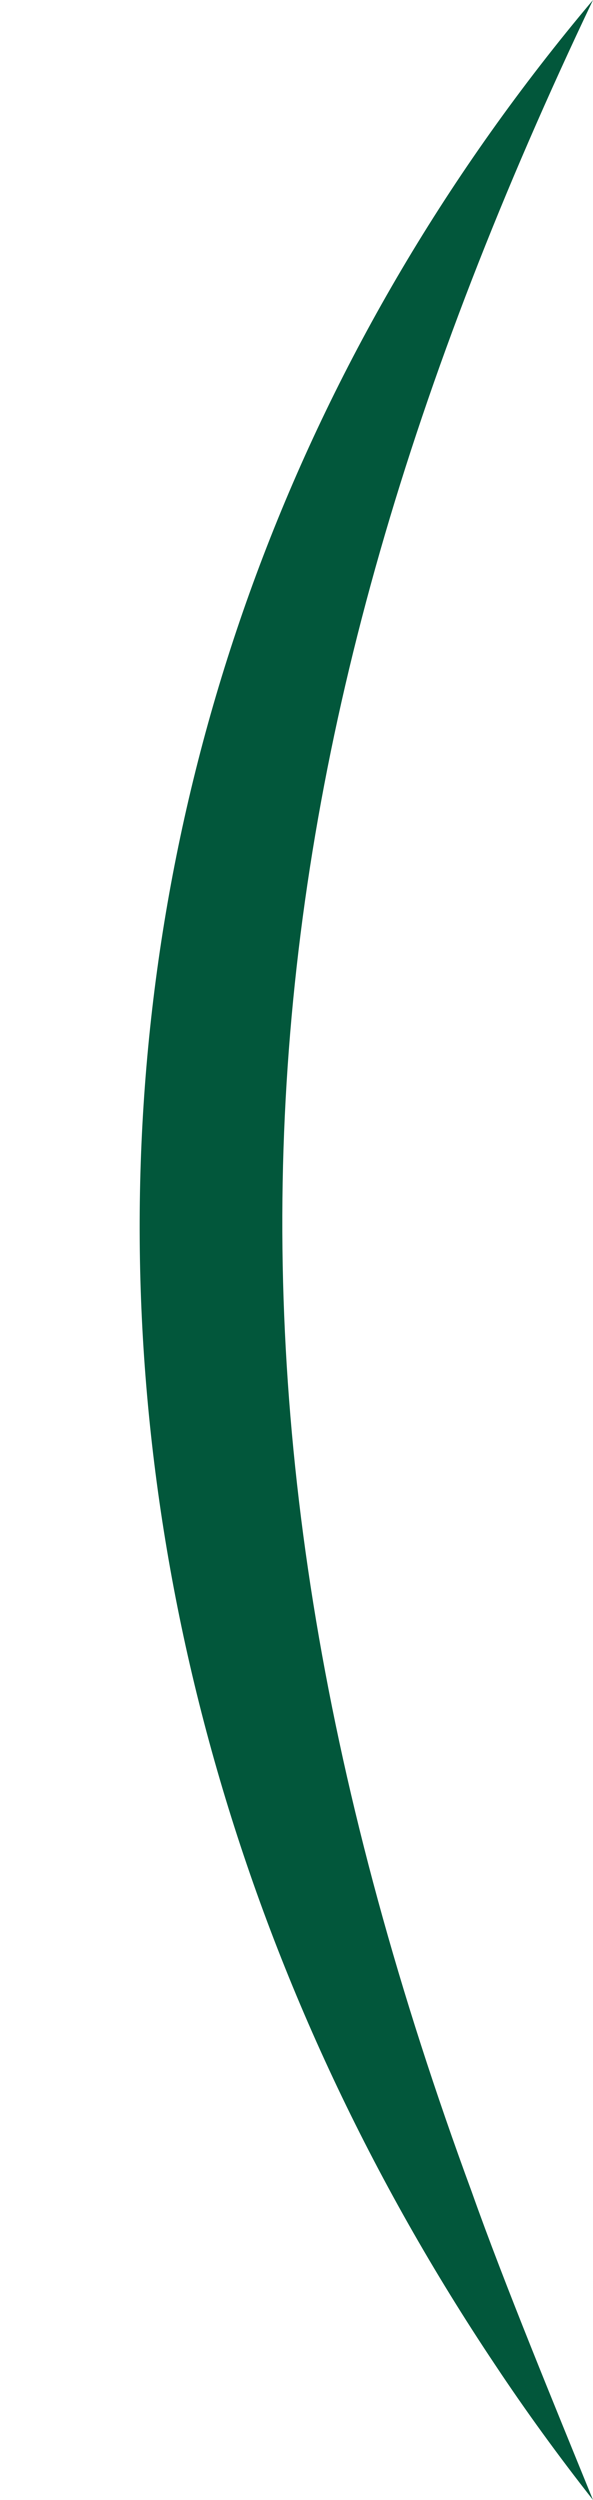
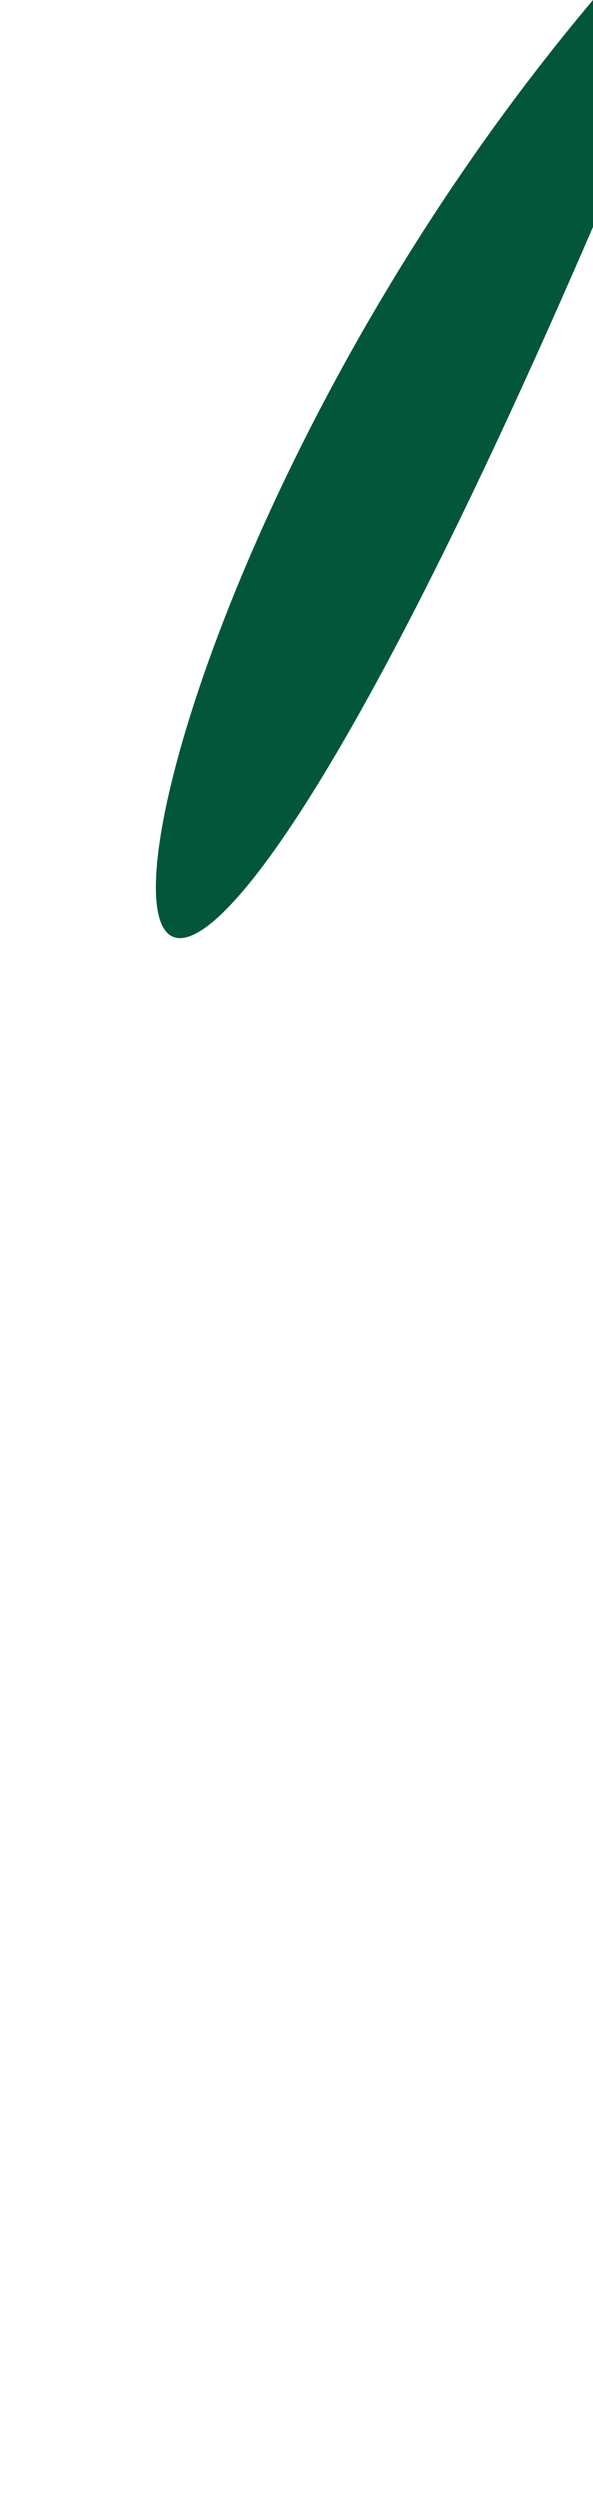
<svg xmlns="http://www.w3.org/2000/svg" fill="#02573b" height="312.7" preserveAspectRatio="xMidYMid meet" version="1" viewBox="-17.5 0.0 74.3 312.7" width="74.3" zoomAndPan="magnify">
  <g id="change1_1">
-     <path d="M56.8,0C11.41,95.18,4.88,174.57,41.61,274.18c4.07,11.49,10.55,27.12,15.19,38.53c-4.31-5.48-8.42-11.12-12.28-16.93 C-17.49,203.15-15.93,86.21,56.8,0L56.8,0z" />
+     <path d="M56.8,0c4.07,11.49,10.55,27.12,15.19,38.53c-4.31-5.48-8.42-11.12-12.28-16.93 C-17.49,203.15-15.93,86.21,56.8,0L56.8,0z" />
  </g>
</svg>